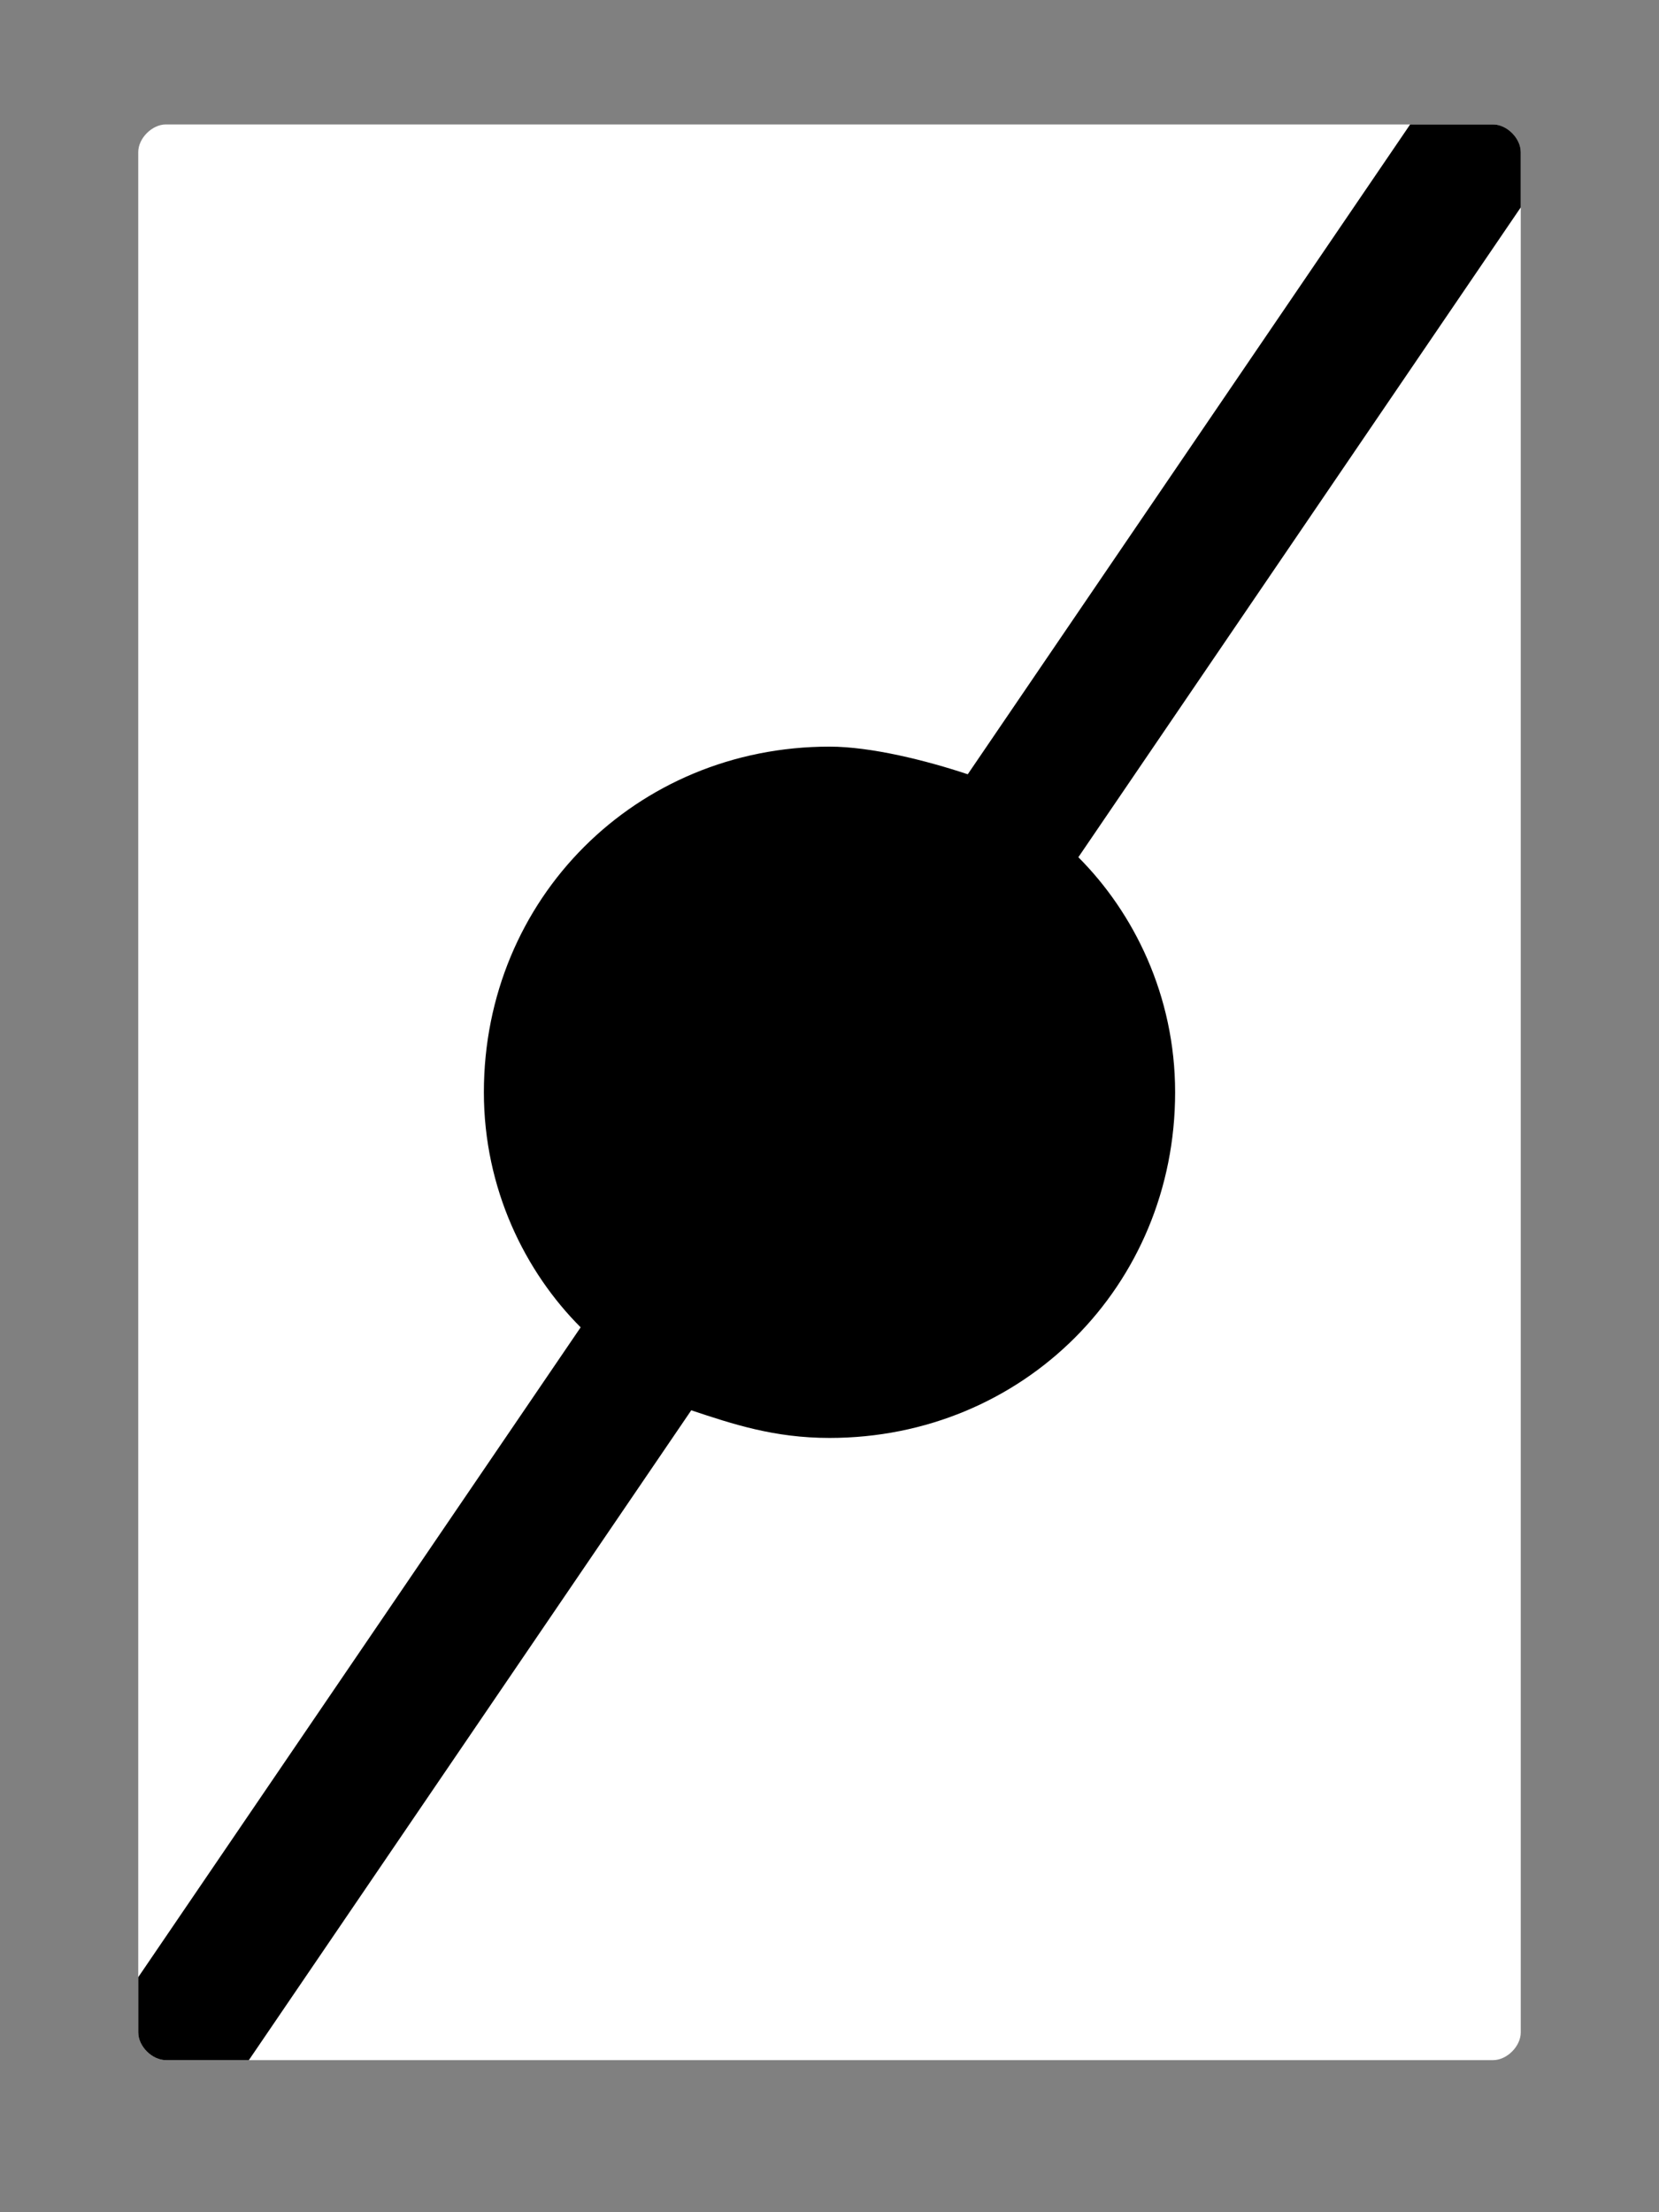
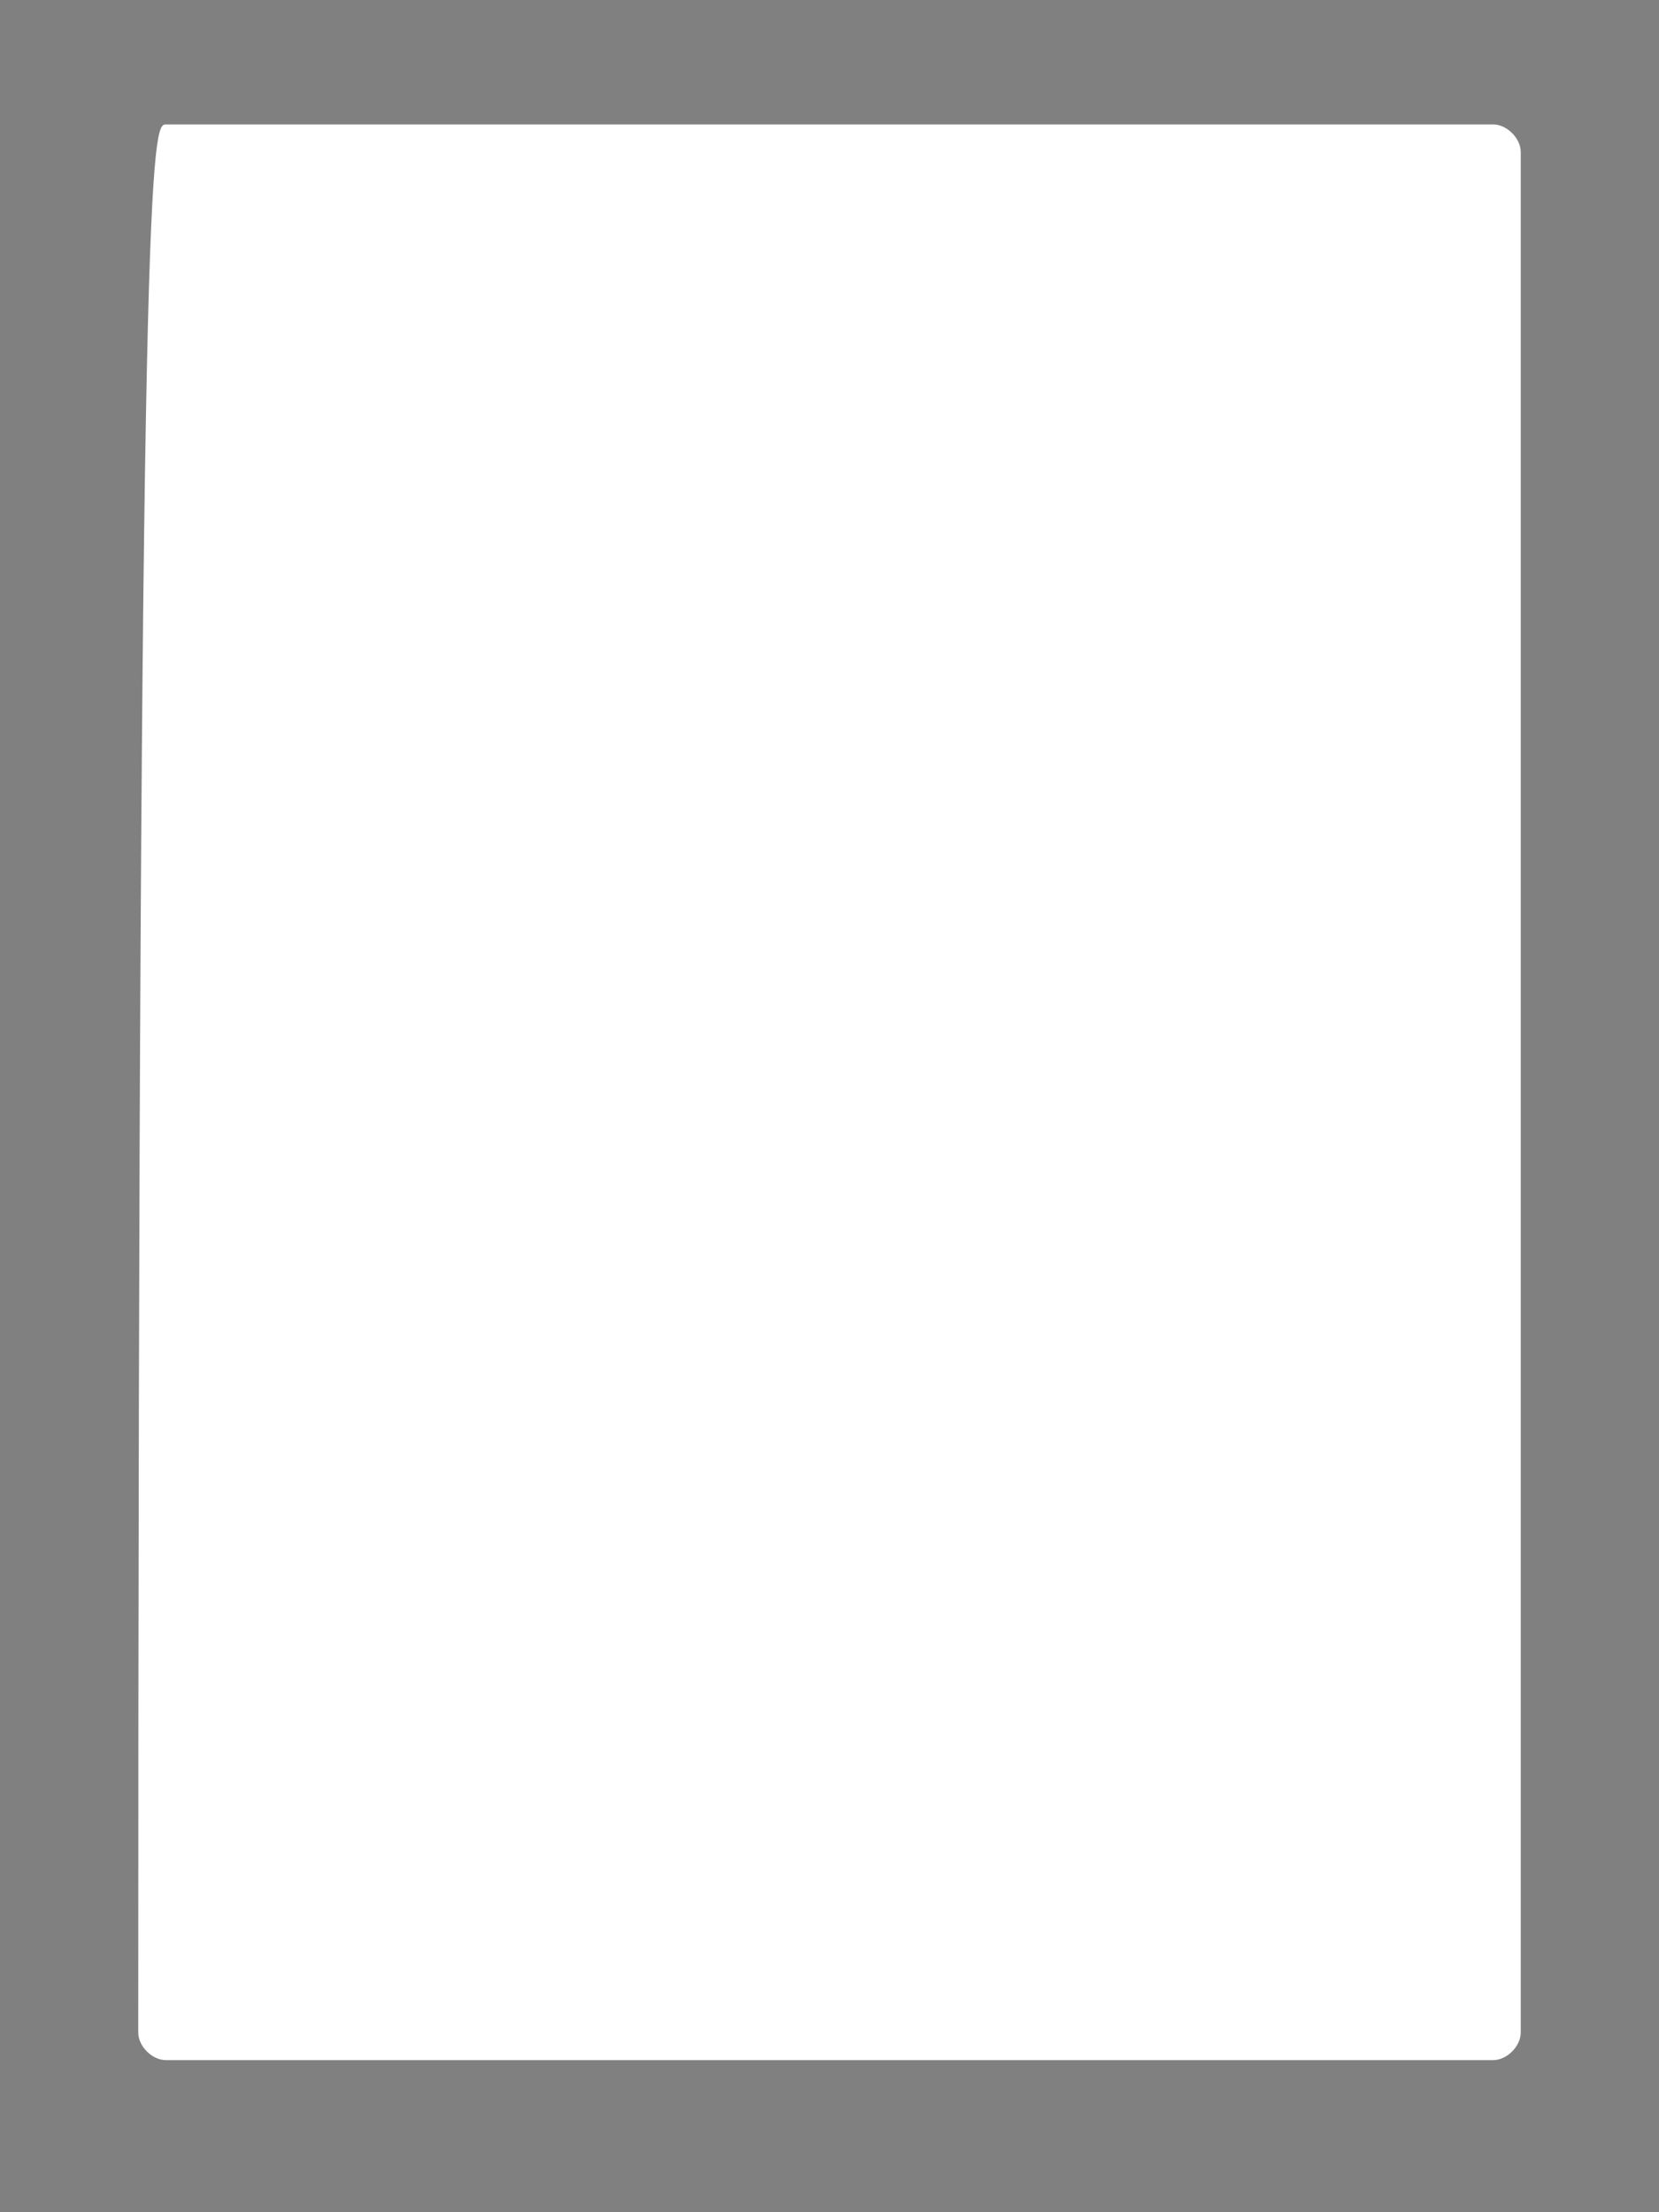
<svg xmlns="http://www.w3.org/2000/svg" version="1.1" id="图层_1" x="0px" y="0px" width="12px" height="16px" viewBox="0 0 12 16" enable-background="new 0 0 12 16" xml:space="preserve">
  <rect x="0" y="0" width="12" height="16" fill="#808080" stroke="none" />
-   <path fill="#FFFFFF" d="M1,14.7V1.1C1,1,1.1,0.9,1.2,0.9h9.6C10.9,0.9,11,1,11,1.1v13.6c0,0.1-0.1,0.2-0.2,0.2H1.2  C1.1,14.9,1,14.8,1,14.7z" stroke="param(outline)" stroke-width="param(outline-width)" />
-   <path d="M5,10.2c0.3,0.1,0.6,0.2,1,0.2c1.4,0,2.5-1.1,2.5-2.5c0-0.7-0.3-1.3-0.7-1.7L11,1.5V1.1c0-0.1-0.1-0.2-0.2-0.2h-0.6L7,5.6  C6.7,5.5,6.3,5.4,6,5.4c-1.4,0-2.5,1.1-2.5,2.5c0,0.7,0.3,1.3,0.7,1.7L1,14.3v0.4c0,0.1,0.1,0.2,0.2,0.2h0.6L5,10.2z" fill="param(fill)" stroke-width="0" />
+   <path fill="#FFFFFF" d="M1,14.7C1,1,1.1,0.9,1.2,0.9h9.6C10.9,0.9,11,1,11,1.1v13.6c0,0.1-0.1,0.2-0.2,0.2H1.2  C1.1,14.9,1,14.8,1,14.7z" stroke="param(outline)" stroke-width="param(outline-width)" />
</svg>